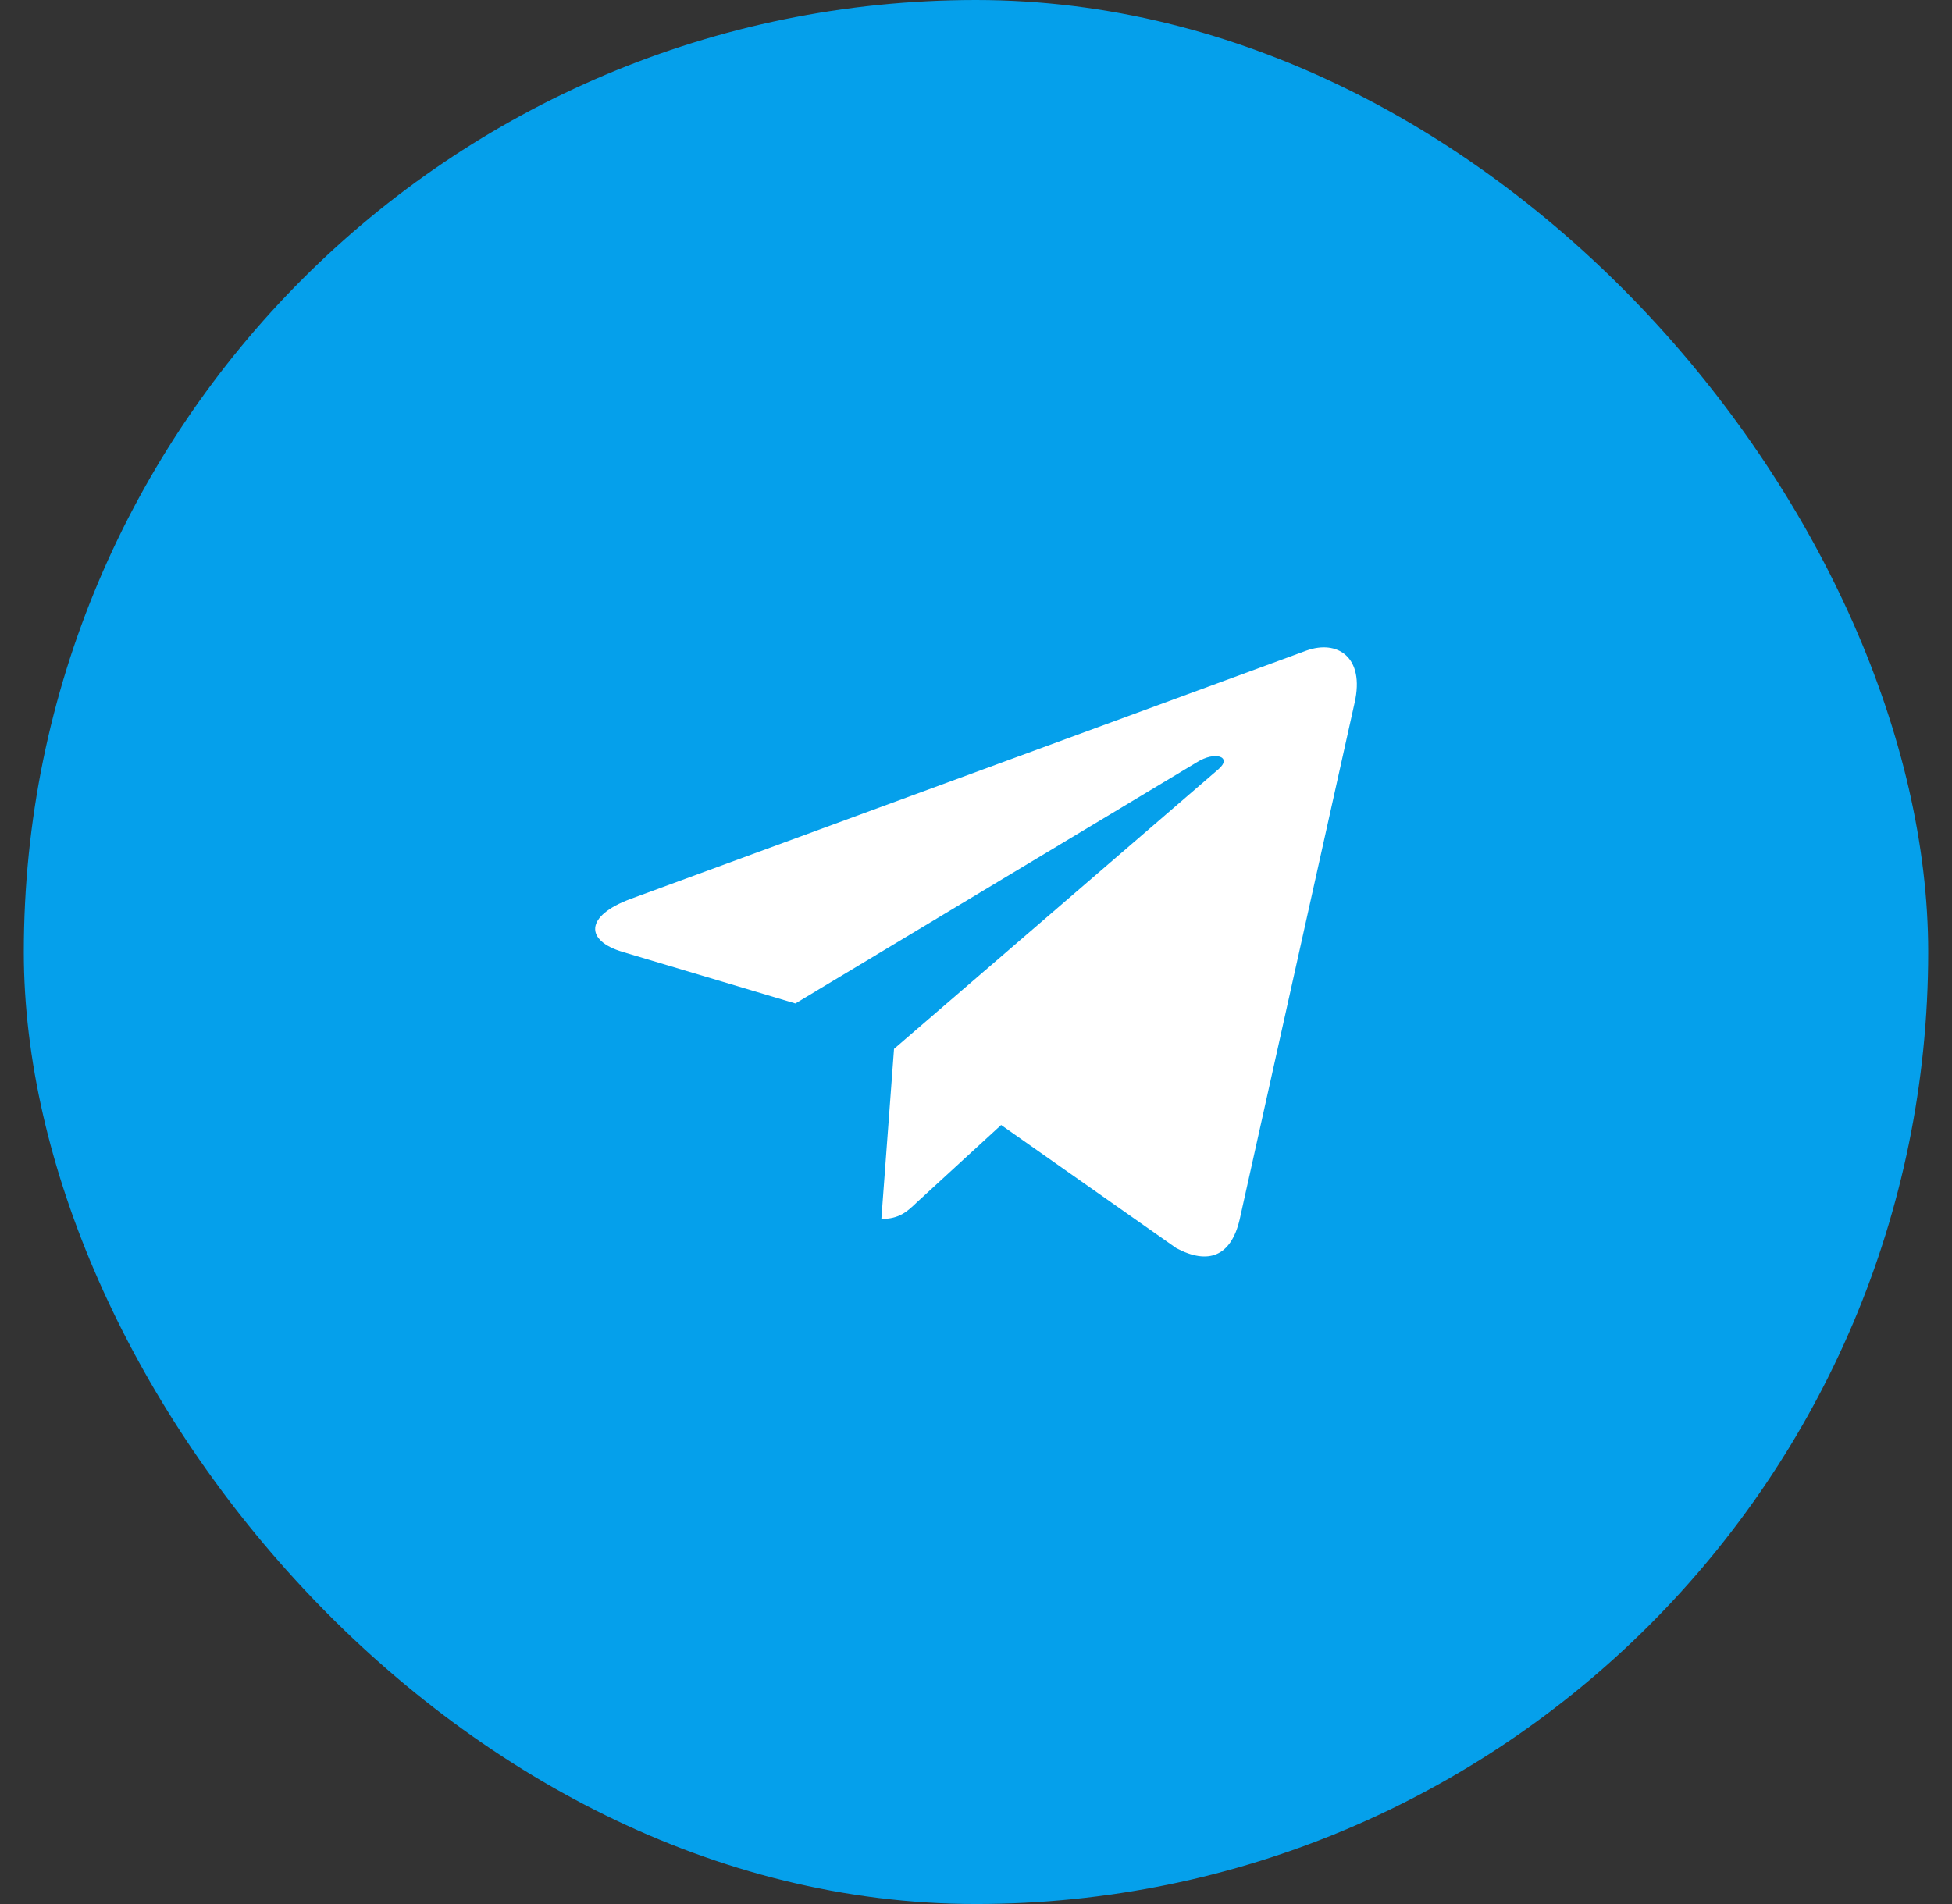
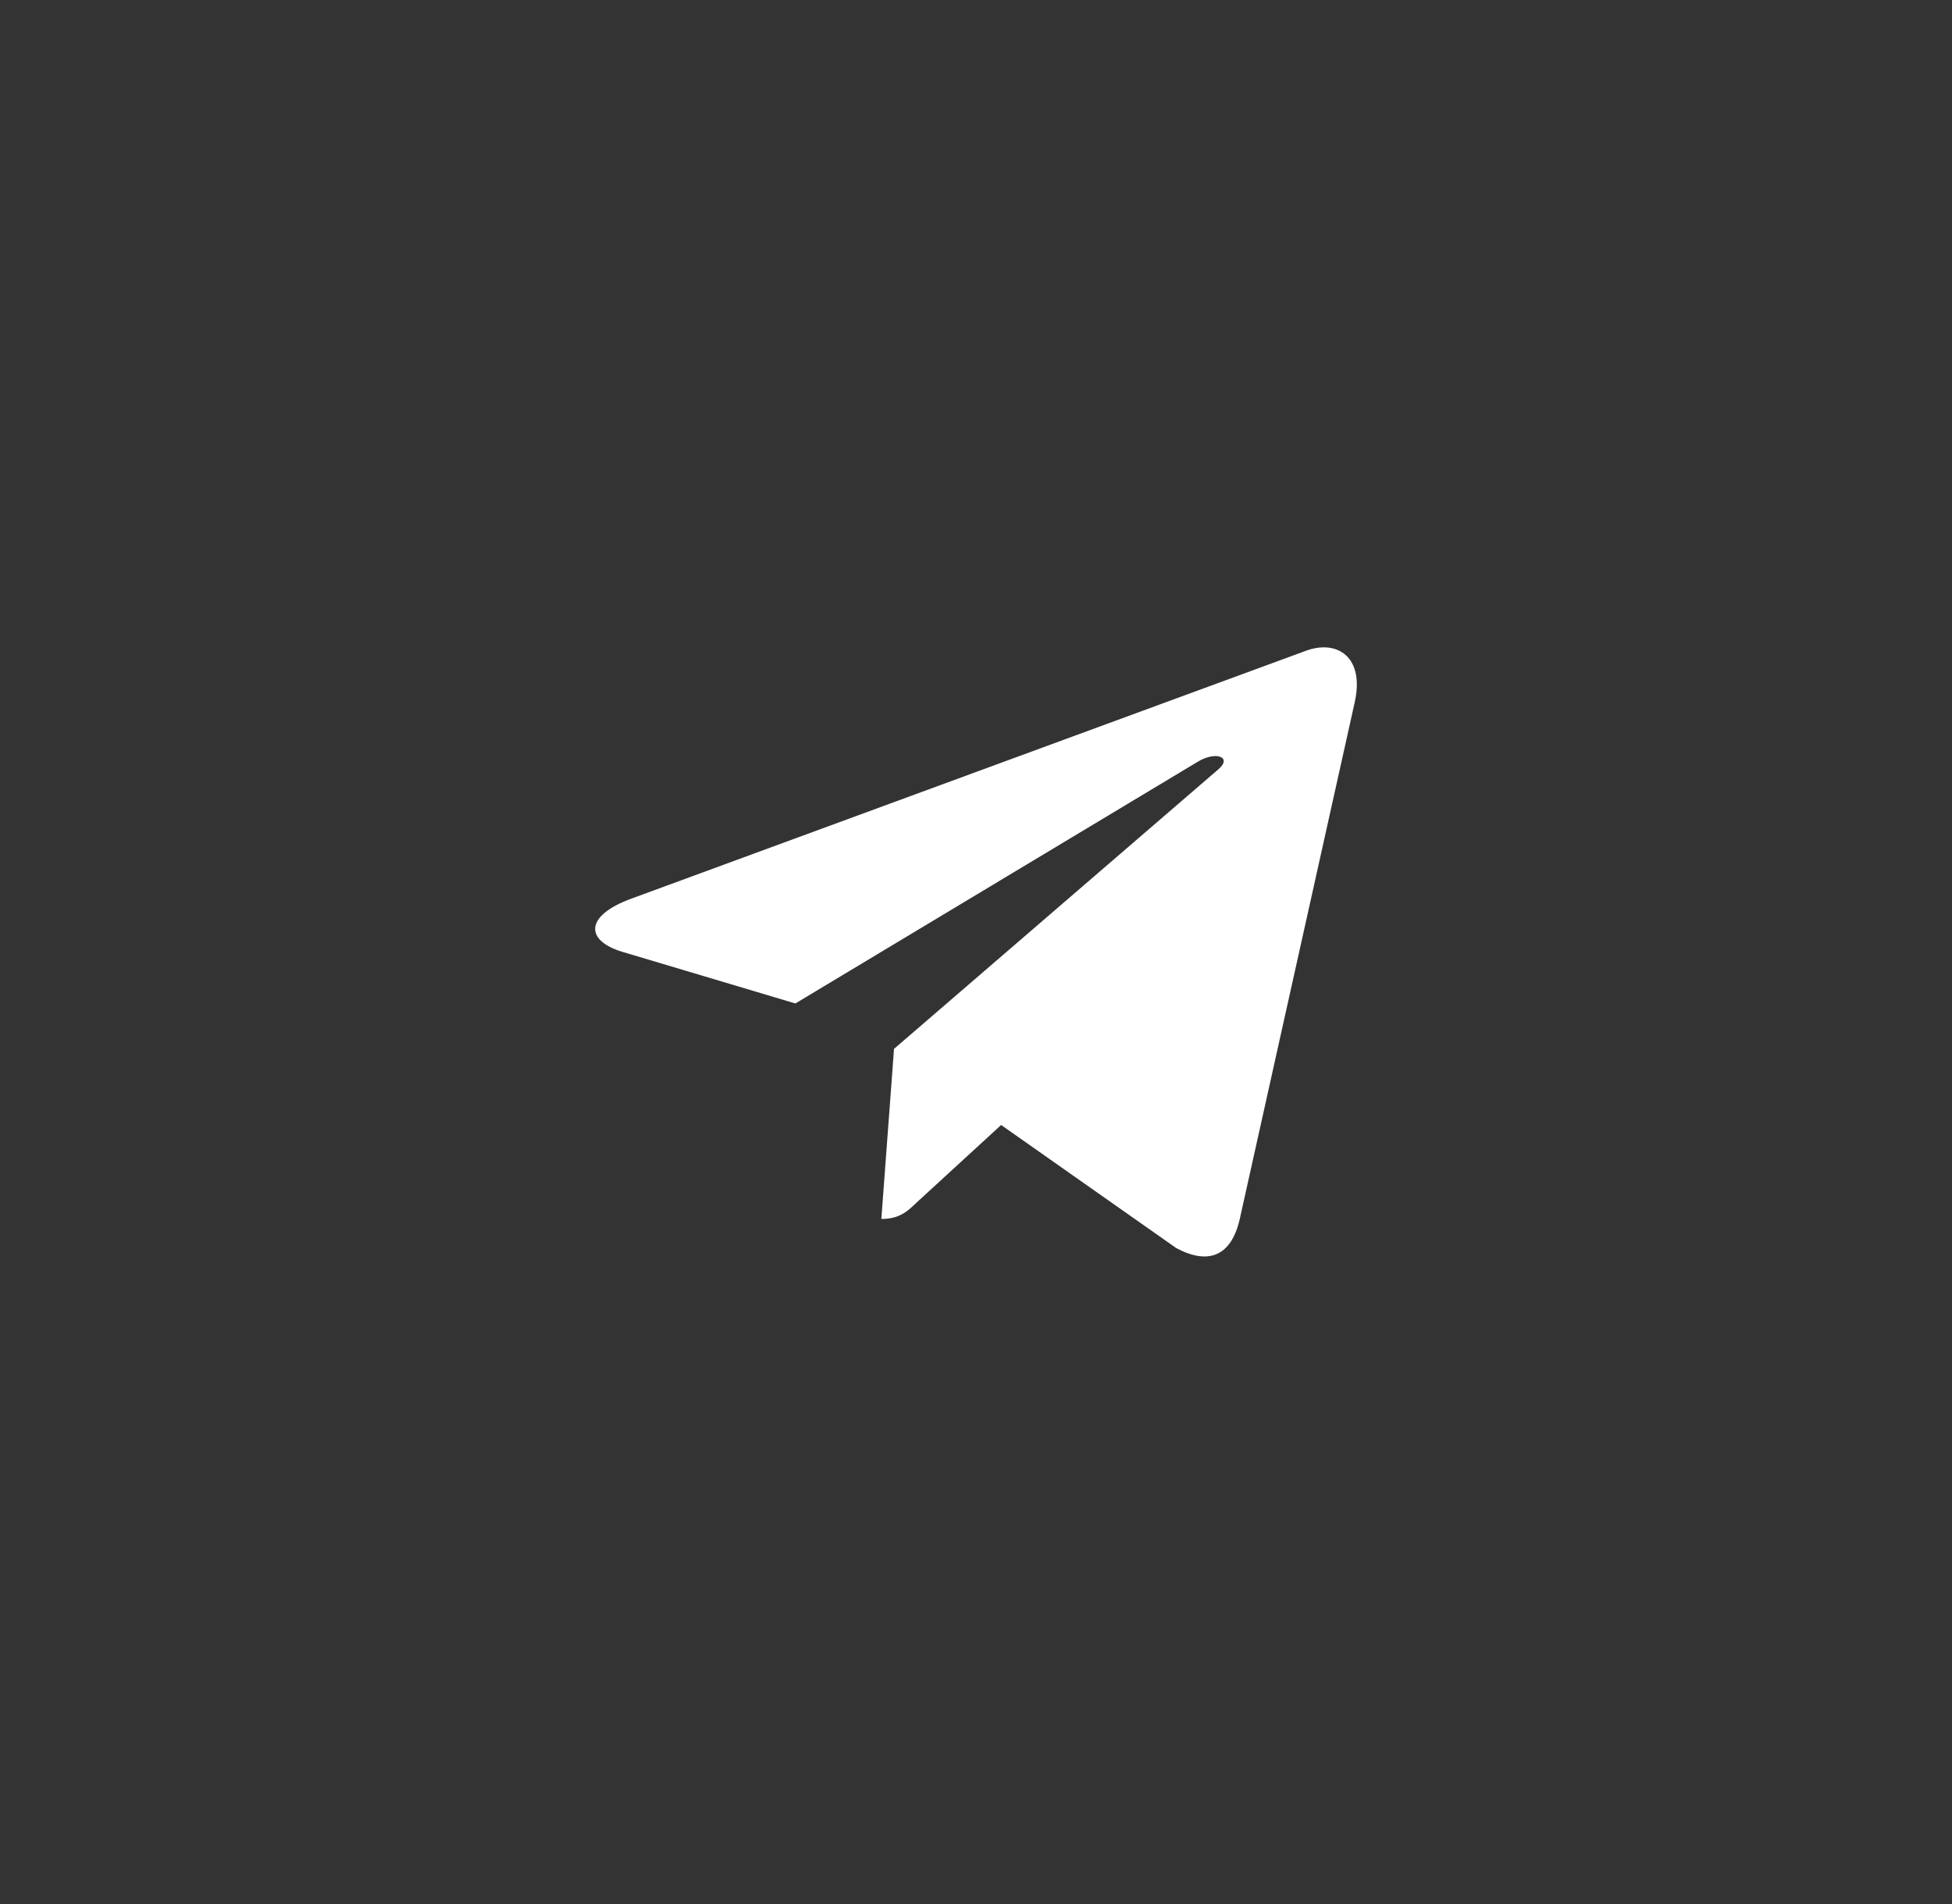
<svg xmlns="http://www.w3.org/2000/svg" width="41" height="40" viewBox="0 0 41 40" fill="none">
  <rect x="0" y="0" width="41" height="40" fill="#333333" stroke="none" />
-   <rect x="0.5" width="40" height="40" rx="20" fill="#05A0EB" />
  <path d="M18.778 22.035L18.512 25.608C18.89 25.608 19.056 25.452 19.253 25.263L21.028 23.634L24.706 26.22C25.381 26.58 25.856 26.391 26.037 25.623L28.453 14.761C28.669 13.807 28.094 13.432 27.437 13.669L13.244 18.885C12.275 19.245 12.29 19.764 13.078 19.998L16.706 21.081L25.134 16.017C25.531 15.765 25.89 15.903 25.594 16.159L18.778 22.035Z" fill="white" />
</svg>